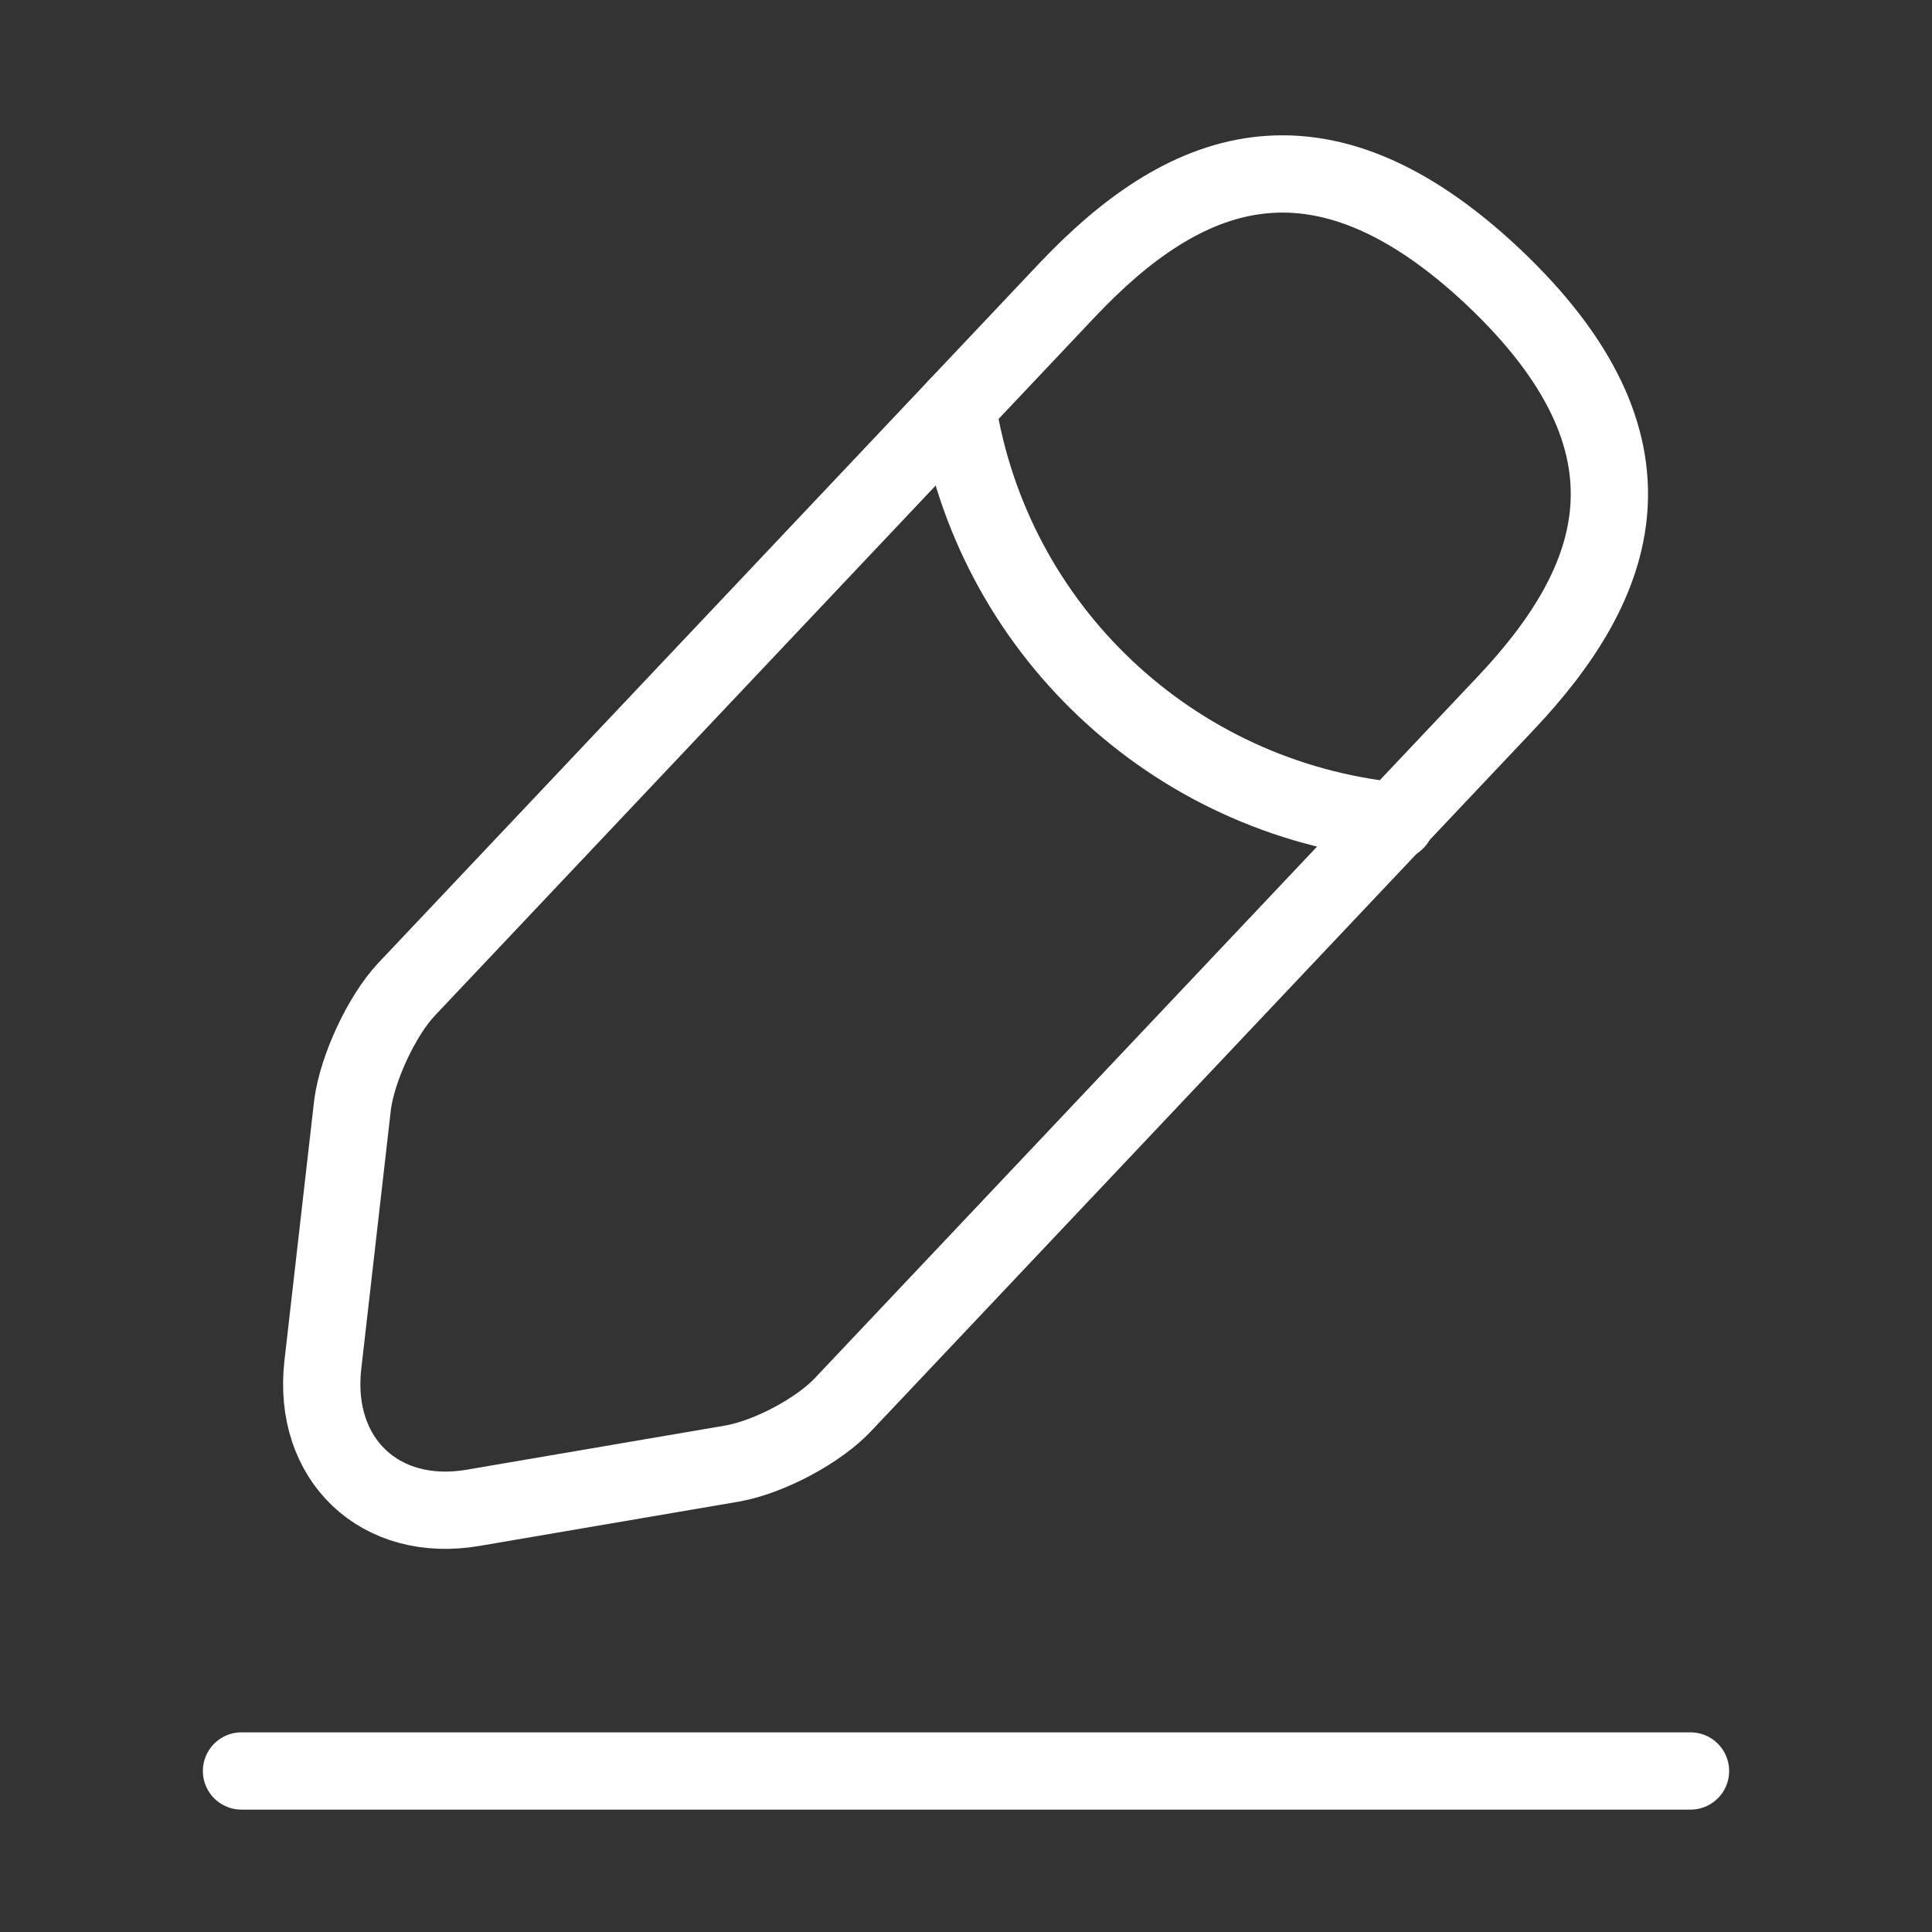
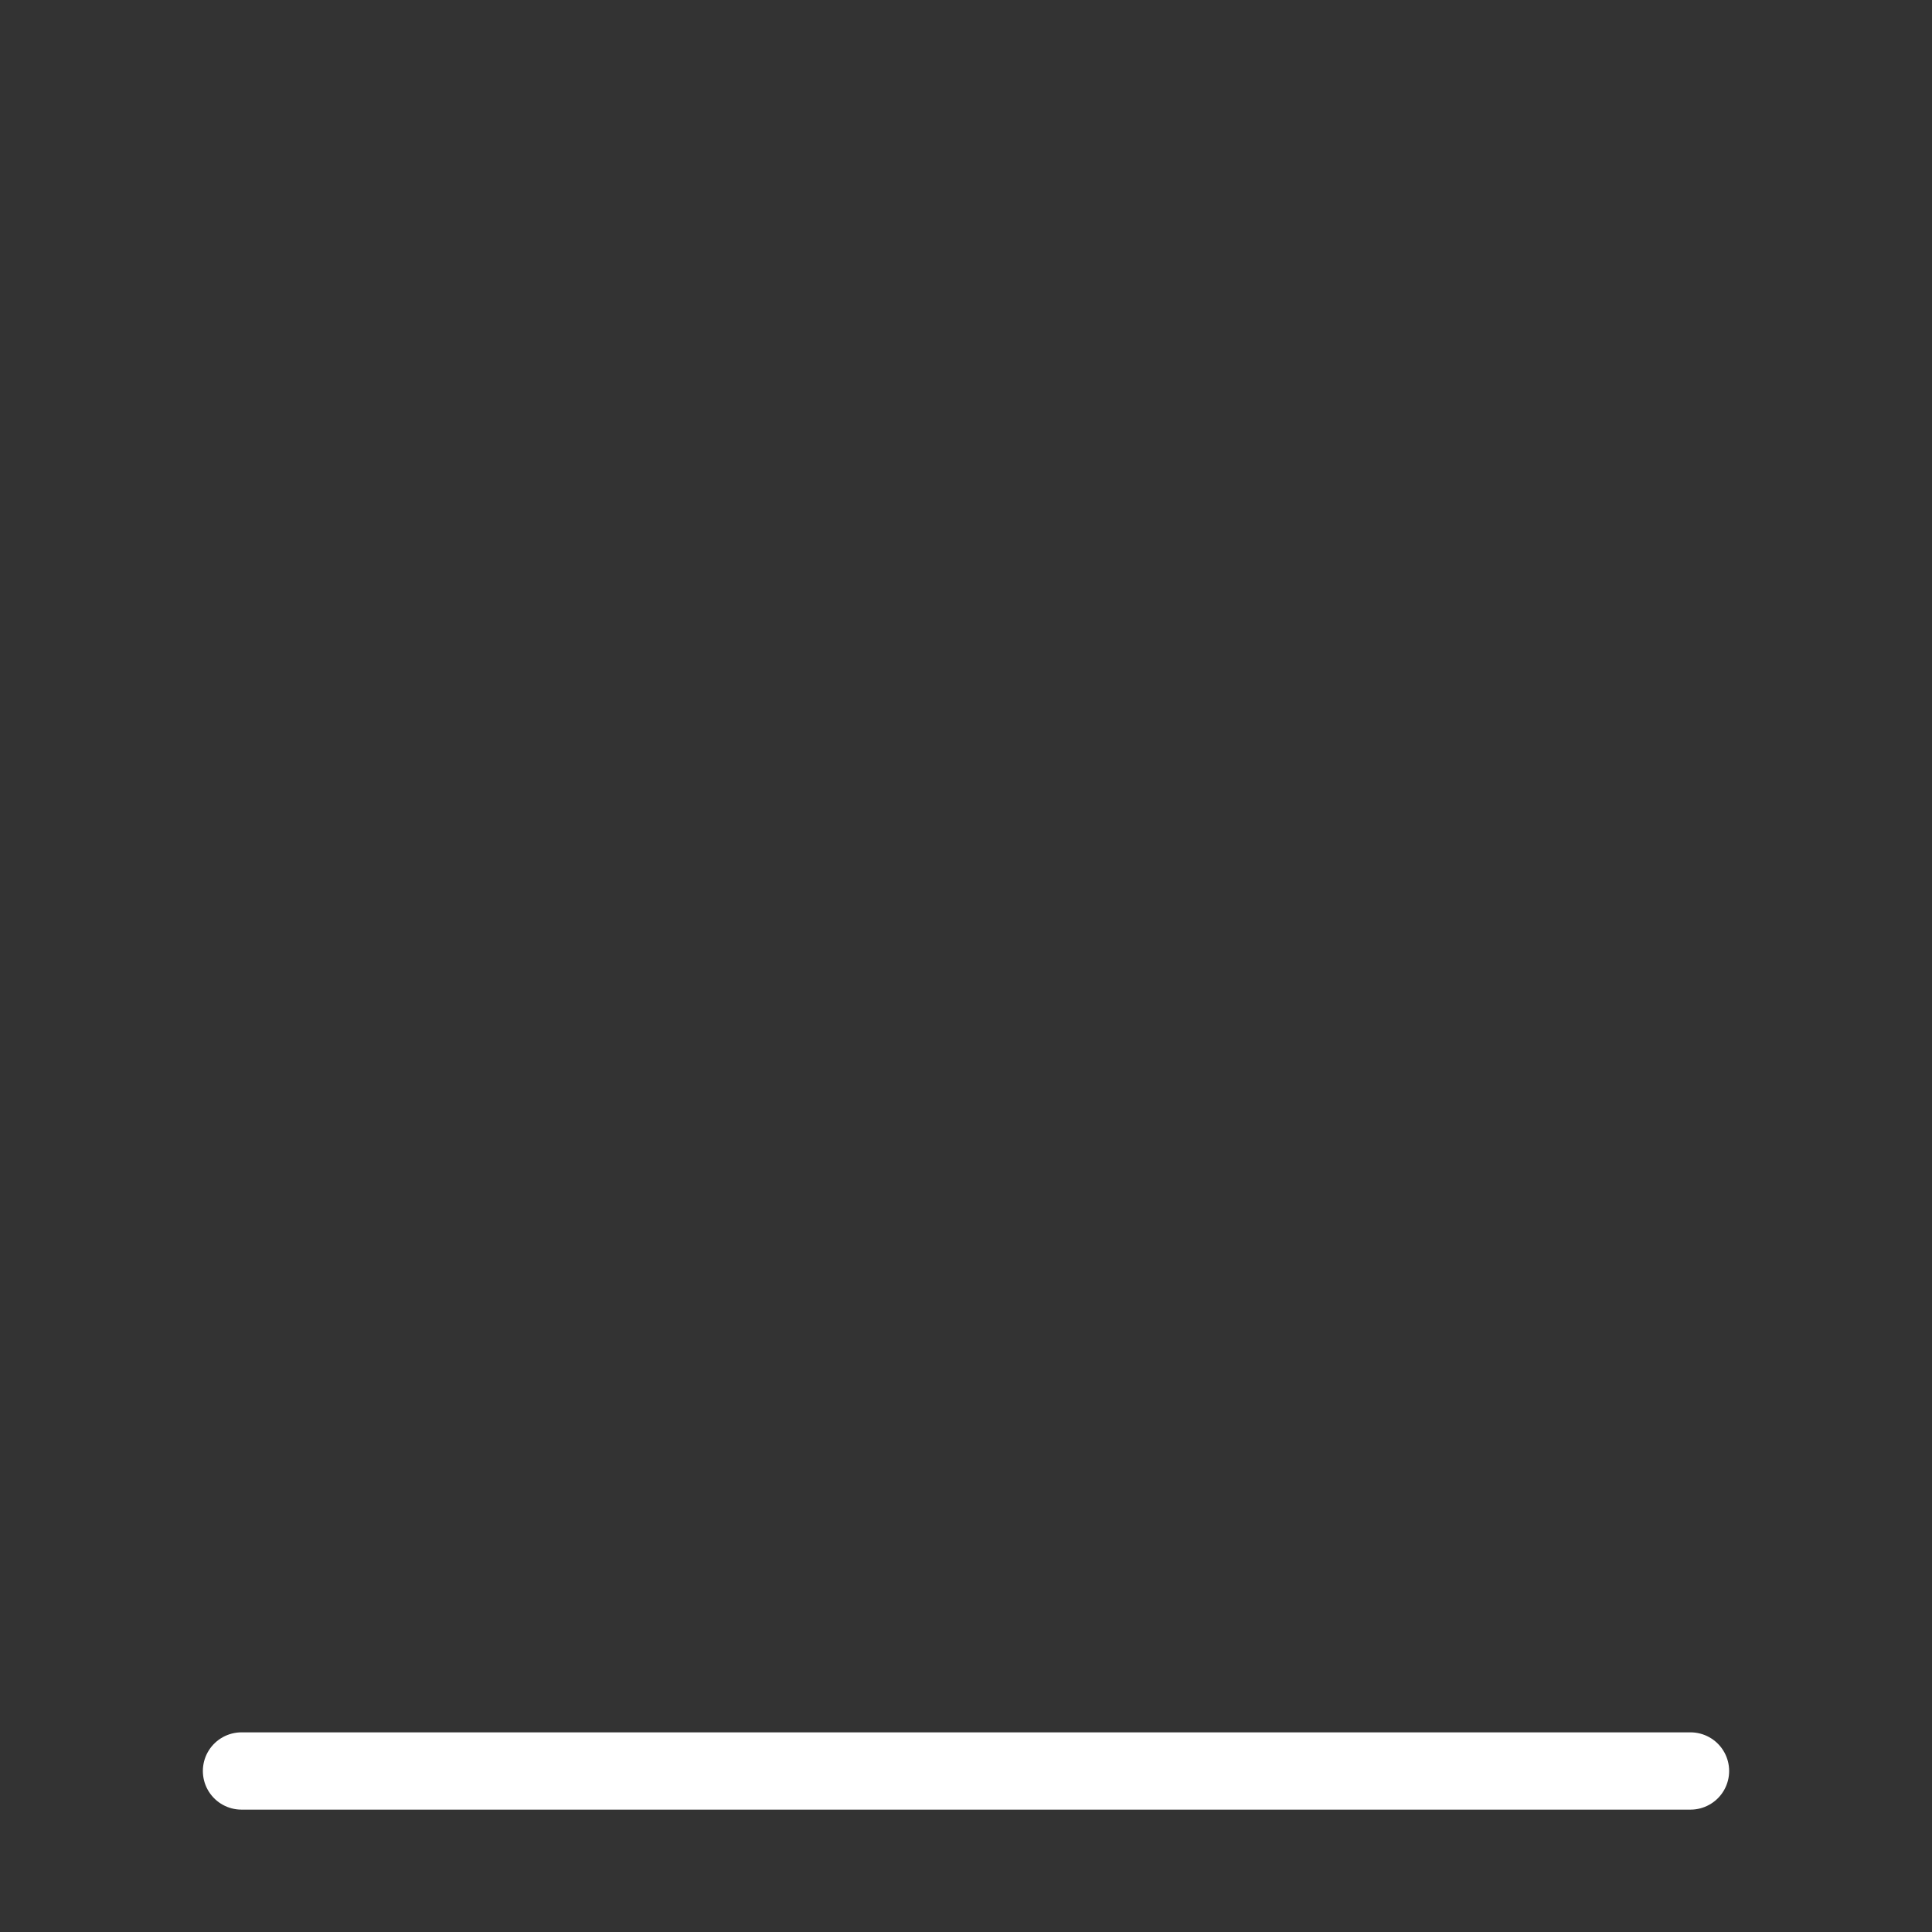
<svg xmlns="http://www.w3.org/2000/svg" width="50" height="50" viewBox="0 0 50 50" fill="none">
  <rect x="0" y="0" width="50" height="50" fill="#333333" stroke="none" />
-   <path d="M27.625 7.5L10.521 25.604C9.875 26.292 9.25 27.646 9.125 28.583L8.354 35.333C8.083 37.771 9.833 39.438 12.25 39.021L18.959 37.875C19.896 37.708 21.209 37.021 21.854 36.312L38.959 18.208C41.917 15.083 43.25 11.521 38.646 7.167C34.063 2.854 30.584 4.375 27.625 7.5Z" stroke="white" stroke-width="2" stroke-miterlimit="10" stroke-linecap="round" stroke-linejoin="round" />
-   <path d="M24.771 10.521C25.667 16.271 30.334 20.667 36.125 21.25" stroke="white" stroke-width="2" stroke-miterlimit="10" stroke-linecap="round" stroke-linejoin="round" />
  <path d="M6.25 45.833H43.75" stroke="white" stroke-width="2" stroke-miterlimit="10" stroke-linecap="round" stroke-linejoin="round" />
</svg>